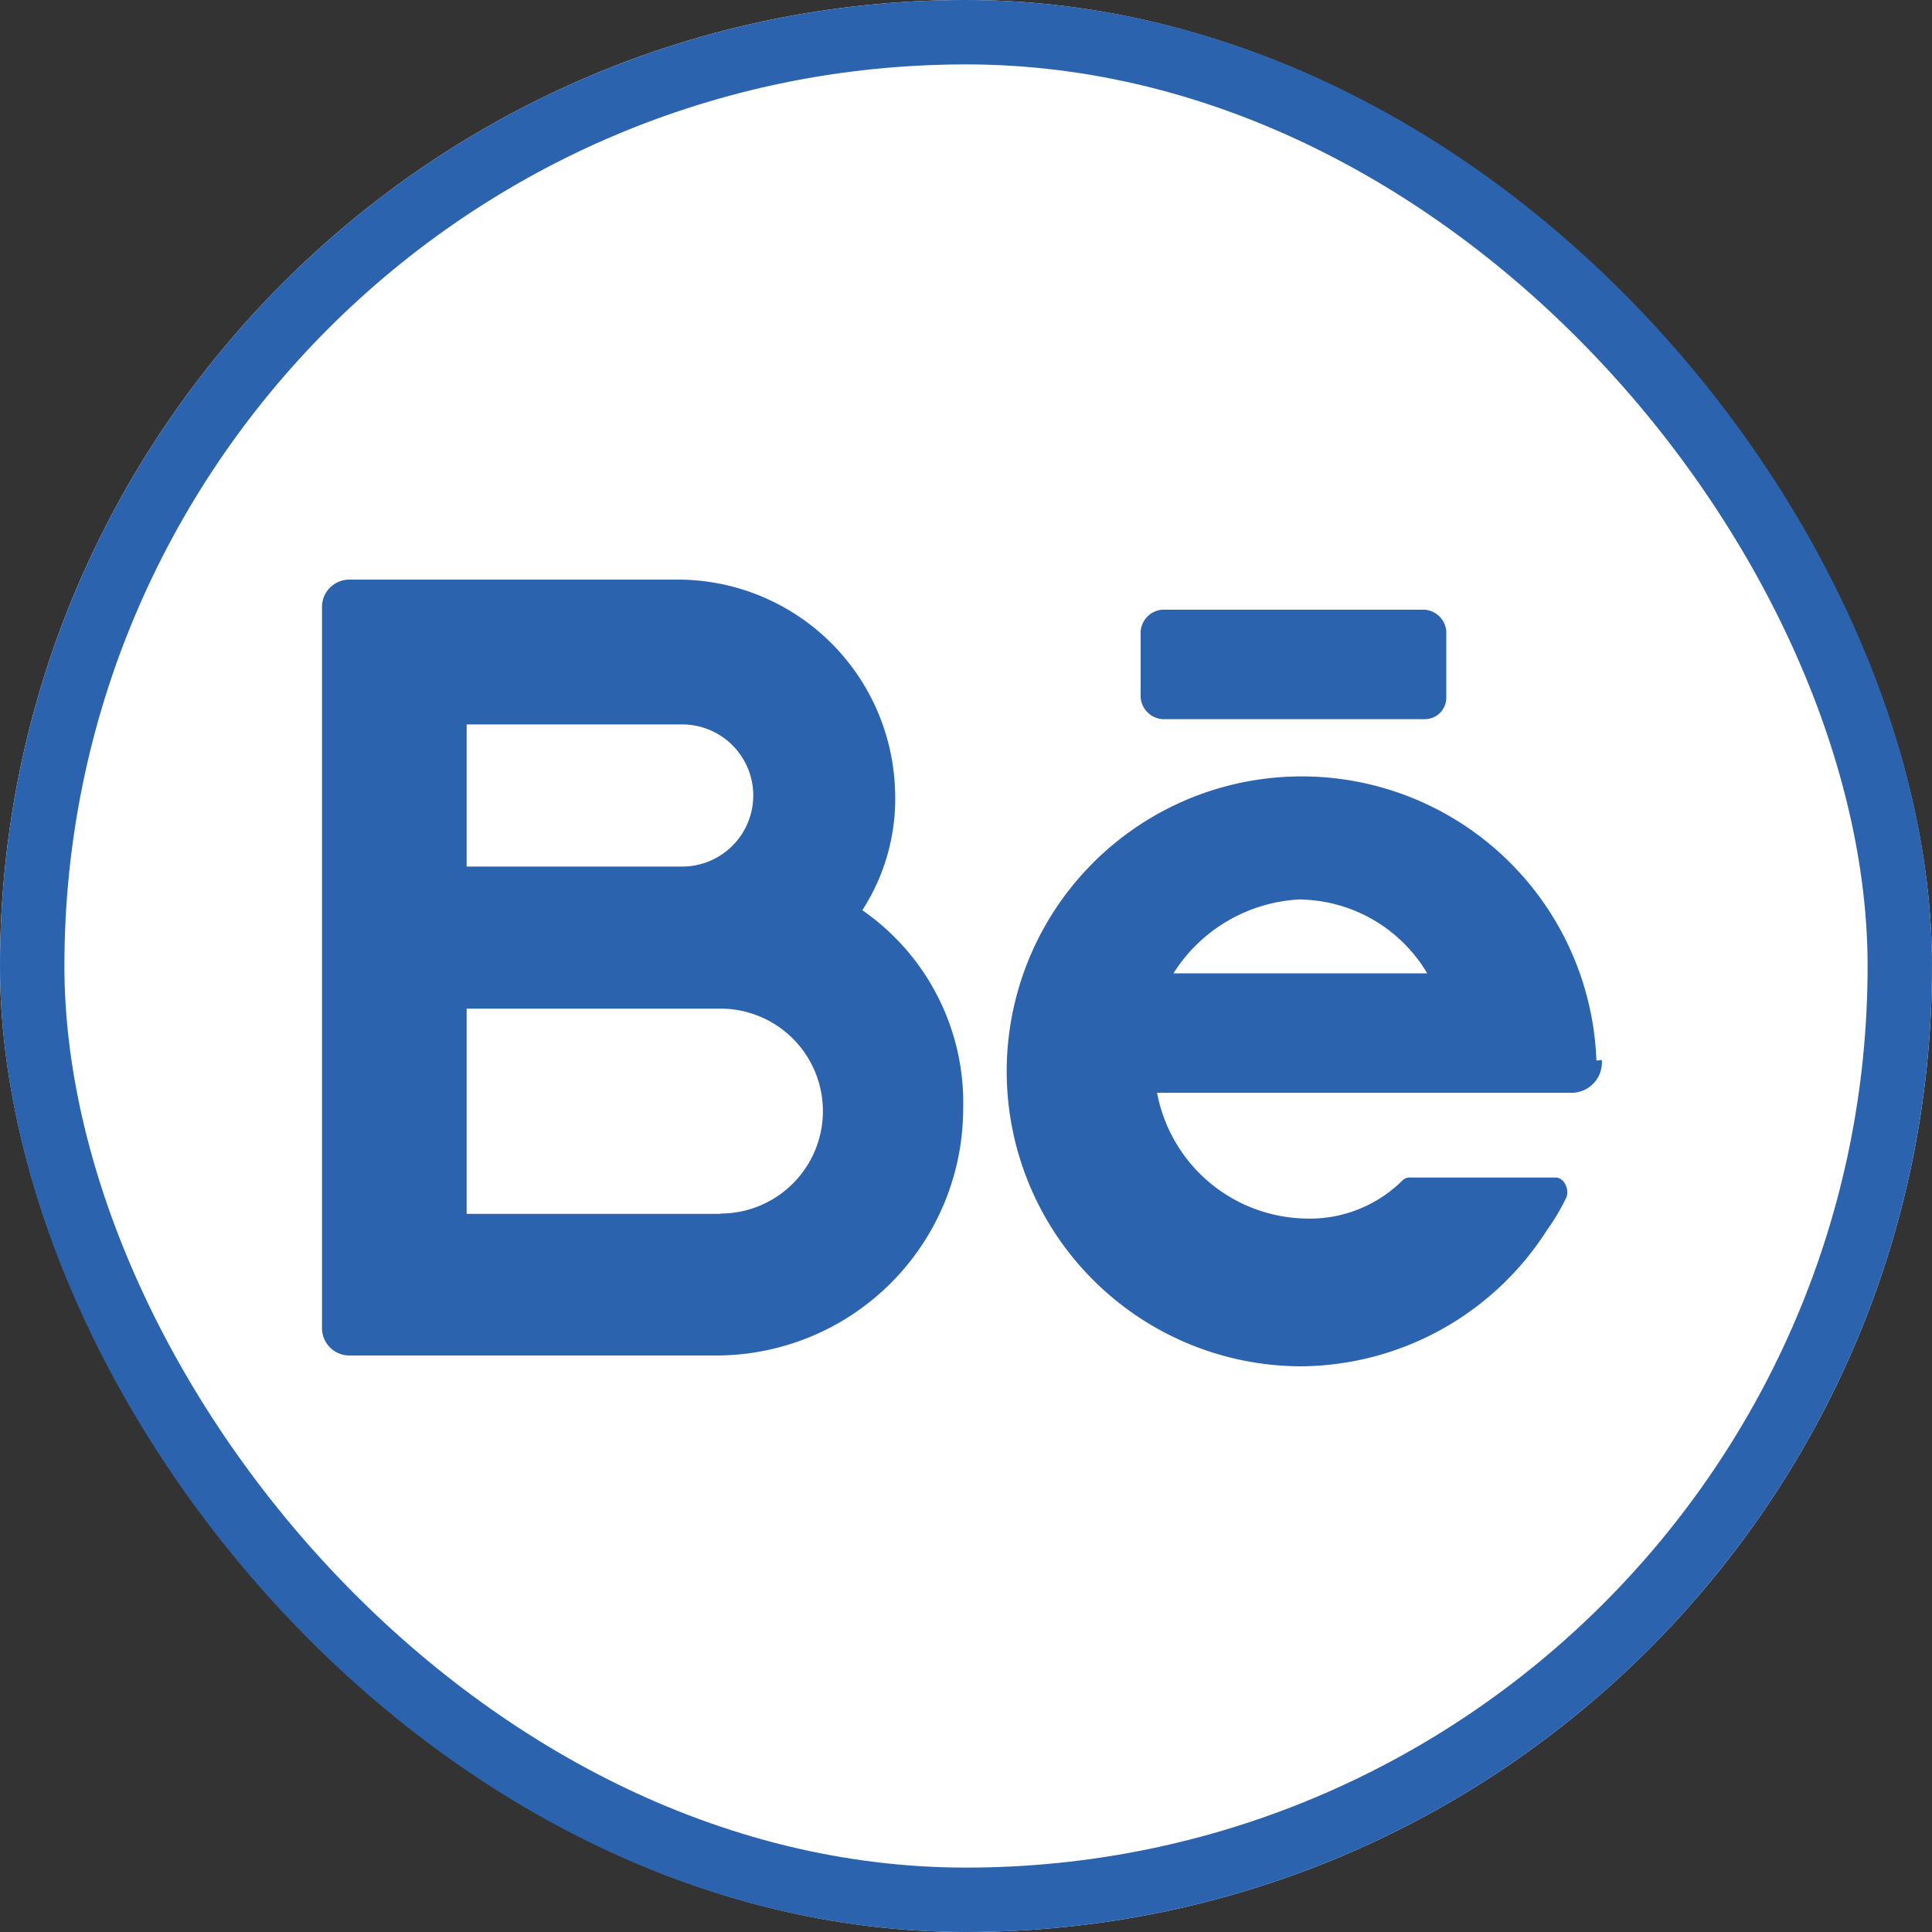
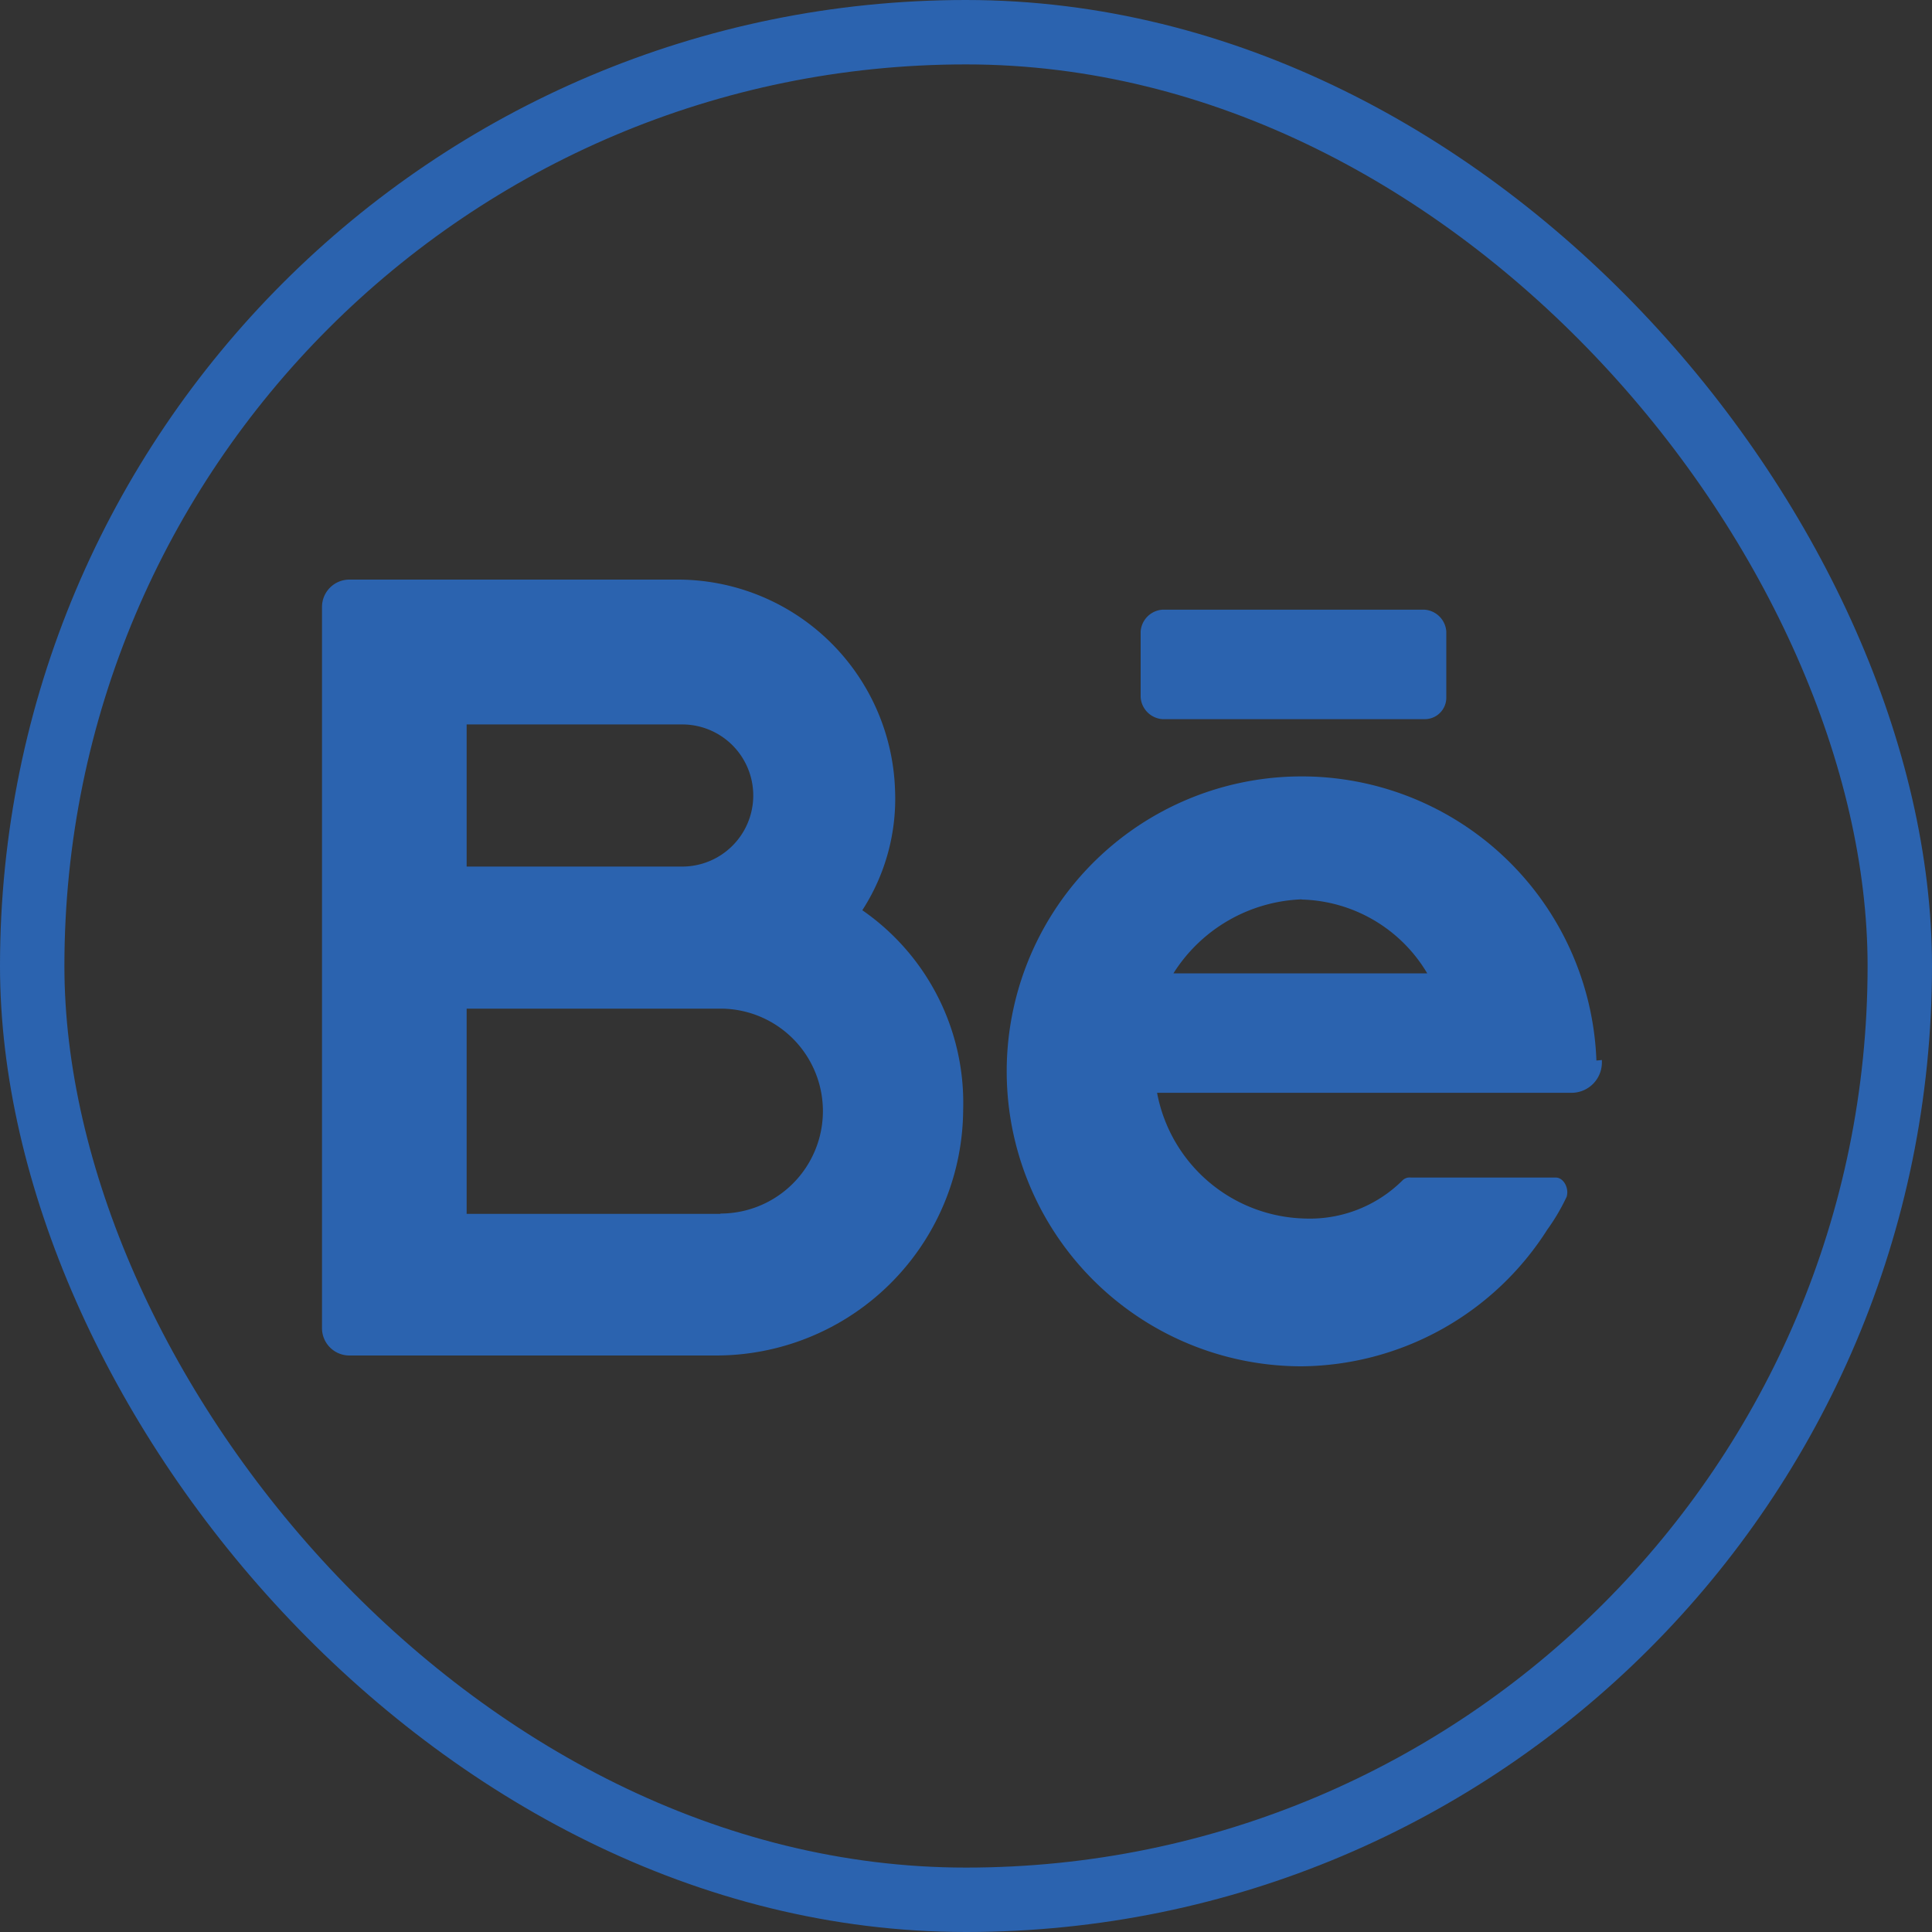
<svg xmlns="http://www.w3.org/2000/svg" viewBox="0 0 30 30">
  <rect x="0" y="0" width="30" height="30" fill="#333333" stroke="none" />
  <defs>
    <style>
      .cls-1 {
        fill: #fff;
        stroke: #2b63af;
      }

      .cls-2 {
        fill: #2b63af;
      }

      .cls-3 {
        stroke: none;
      }

      .cls-4 {
        fill: none;
      }
    </style>
  </defs>
  <g id="Group_22097" data-name="Group 22097" transform="translate(-178 -1422)">
    <g id="Rectangle_27972" data-name="Rectangle 27972" class="cls-1" transform="translate(178 1422)">
-       <rect class="cls-3" width="30" height="30" rx="15" />
      <rect class="cls-4" x="0.5" y="0.5" width="29" height="29" rx="14.5" />
    </g>
    <g id="Group_21429" data-name="Group 21429" transform="translate(183 1431)">
      <g id="Group_11640" data-name="Group 11640">
        <path id="Path_7133" data-name="Path 7133" class="cls-2" d="M20.39,26.134a3.184,3.184,0,0,0,.508-1.867A3.377,3.377,0,0,0,17.508,21H12.424a.425.425,0,0,0-.424.424v11.2a.425.425,0,0,0,.424.424H18.1a3.837,3.837,0,0,0,3.856-3.819A3.637,3.637,0,0,0,20.39,26.134Zm-6.144-2.885h3.347a1.1,1.1,0,0,1,0,2.207H14.246Zm3.941,7.6H14.246V27.662h3.941a1.591,1.591,0,0,1,0,3.182Z" transform="translate(-12 -21)" />
      </g>
      <g id="Group_11641" data-name="Group 11641" transform="translate(10.636 2.716)">
        <path id="Path_7134" data-name="Path 7134" class="cls-2" d="M46.253,32.152A4.58,4.58,0,1,0,41.676,36.9a4.569,4.569,0,0,0,3.814-2.122,3.166,3.166,0,0,0,.3-.509c.042-.127-.042-.3-.169-.3H43.371a.156.156,0,0,0-.127.042,2.041,2.041,0,0,1-1.525.594,2.394,2.394,0,0,1-2.288-1.952h6.441a.471.471,0,0,0,.466-.467v-.042Zm-4.576-2.5a2.335,2.335,0,0,1,1.949,1.146H39.685A2.464,2.464,0,0,1,41.676,29.649Z" transform="translate(-37.1 -27.4)" />
      </g>
      <g id="Group_11642" data-name="Group 11642" transform="translate(12.712 0.467)">
        <path id="Path_7135" data-name="Path 7135" class="cls-2" d="M46.407,23.8H42.339A.365.365,0,0,1,42,23.458V22.439a.365.365,0,0,1,.339-.339h4.068a.365.365,0,0,1,.339.339v1.018A.334.334,0,0,1,46.407,23.8Z" transform="translate(-42 -22.1)" />
      </g>
    </g>
  </g>
</svg>